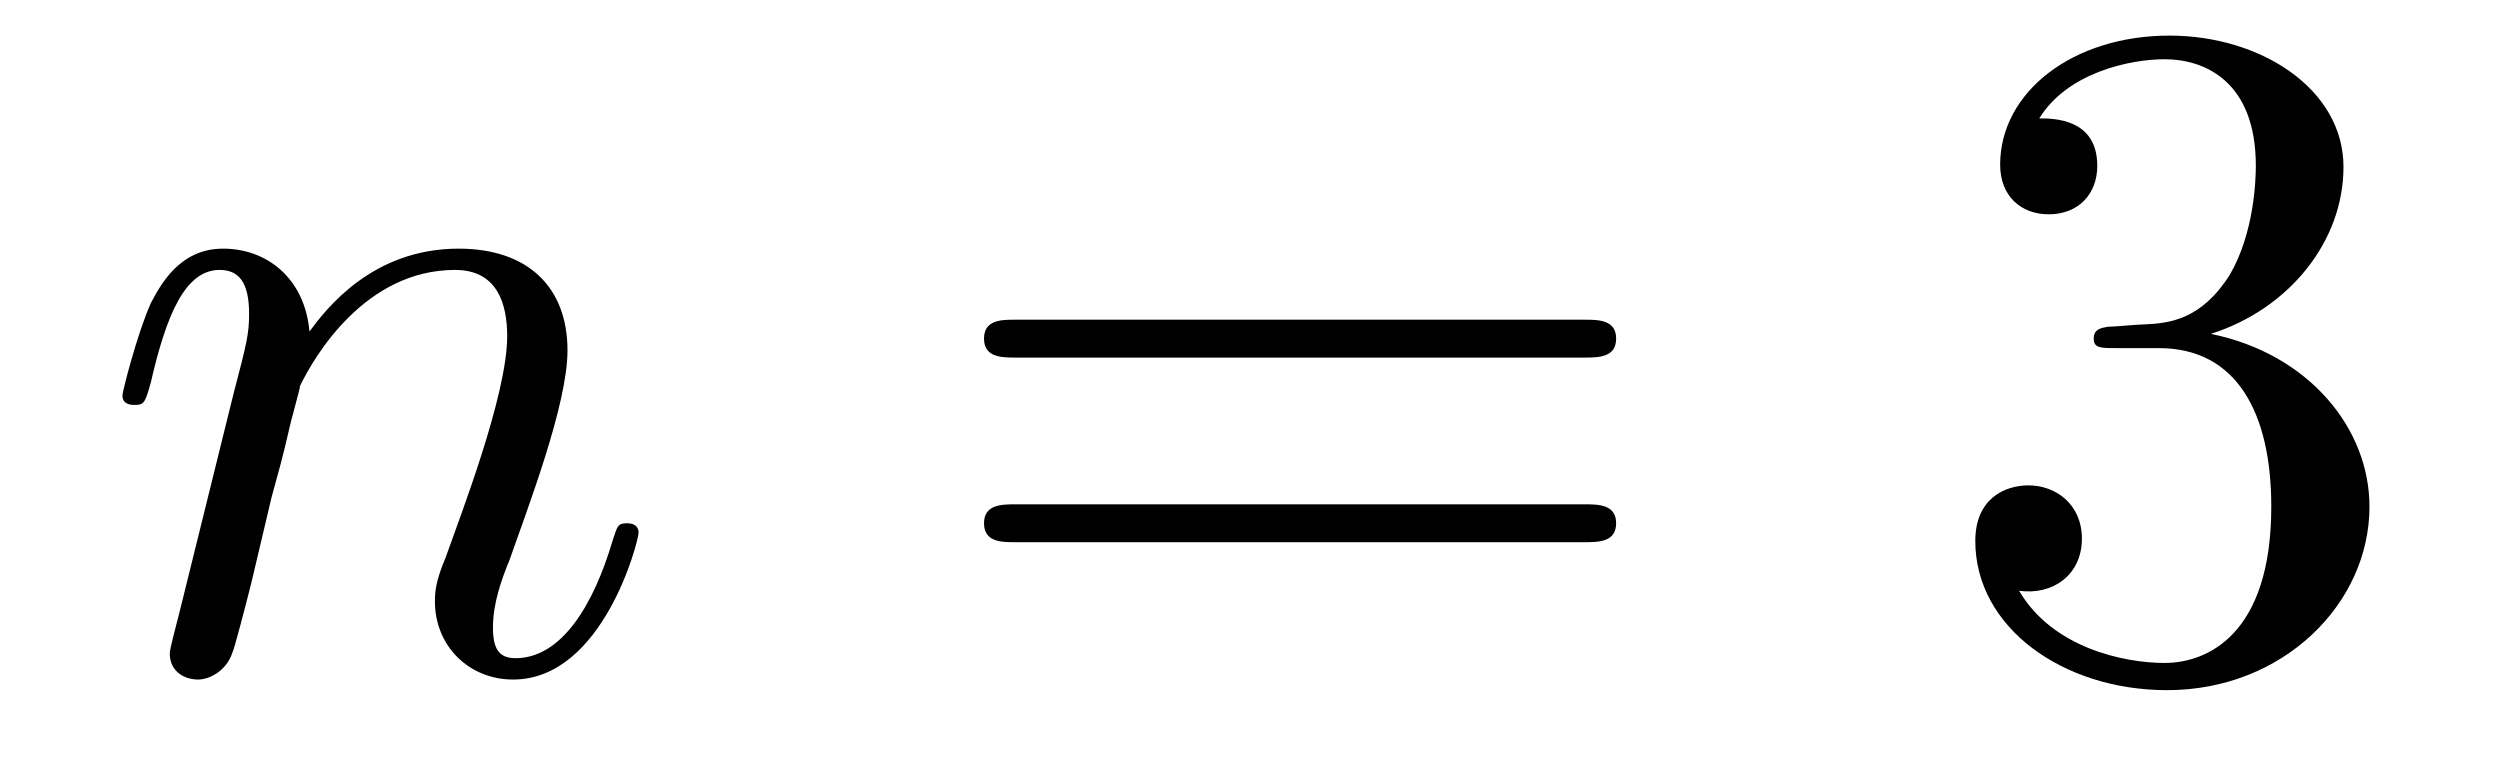
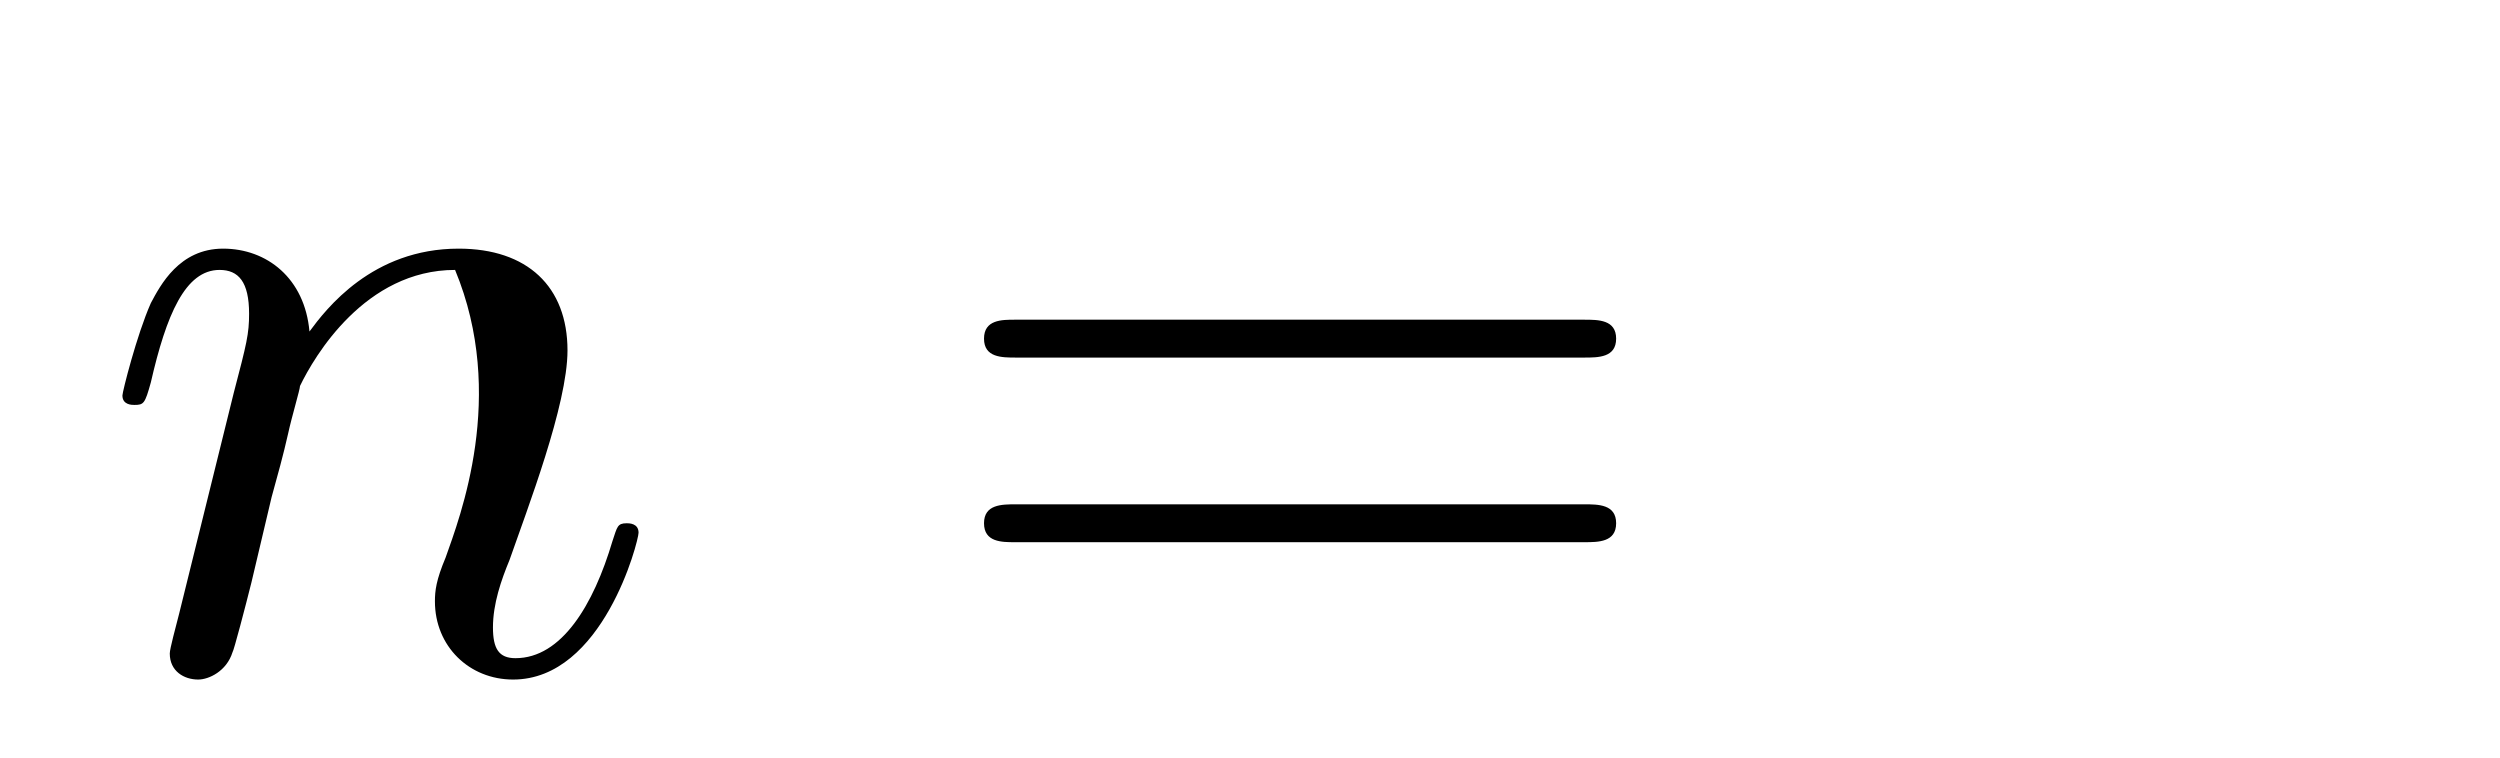
<svg xmlns="http://www.w3.org/2000/svg" xmlns:xlink="http://www.w3.org/1999/xlink" width="33pt" height="10pt" viewBox="0 0 33 10" version="1.1">
  <defs>
    <g>
      <symbol overflow="visible" id="glyph0-0">
-         <path style="stroke:none;" d="" />
-       </symbol>
+         </symbol>
      <symbol overflow="visible" id="glyph0-1">
-         <path style="stroke:none;" d="M 1.109 -0.734 C 1.062 -0.547 0.984 -0.266 0.984 -0.203 C 0.984 0.031 1.172 0.141 1.359 0.141 C 1.5 0.141 1.734 0.031 1.812 -0.219 C 1.828 -0.234 1.984 -0.828 2.062 -1.141 L 2.328 -2.266 C 2.406 -2.547 2.484 -2.828 2.547 -3.109 C 2.594 -3.328 2.703 -3.688 2.703 -3.734 C 2.891 -4.125 3.562 -5.266 4.75 -5.266 C 5.312 -5.266 5.438 -4.812 5.438 -4.391 C 5.438 -3.609 4.812 -2 4.625 -1.469 C 4.5 -1.172 4.484 -1.031 4.484 -0.891 C 4.484 -0.297 4.938 0.141 5.516 0.141 C 6.703 0.141 7.172 -1.688 7.172 -1.797 C 7.172 -1.922 7.047 -1.922 7.016 -1.922 C 6.891 -1.922 6.891 -1.875 6.828 -1.688 C 6.578 -0.844 6.156 -0.141 5.547 -0.141 C 5.328 -0.141 5.25 -0.266 5.25 -0.547 C 5.25 -0.859 5.359 -1.172 5.469 -1.438 C 5.703 -2.109 6.234 -3.484 6.234 -4.203 C 6.234 -5.047 5.703 -5.547 4.797 -5.547 C 3.656 -5.547 3.047 -4.75 2.828 -4.453 C 2.766 -5.156 2.266 -5.547 1.688 -5.547 C 1.109 -5.547 0.859 -5.062 0.734 -4.828 C 0.547 -4.406 0.359 -3.656 0.359 -3.609 C 0.359 -3.484 0.484 -3.484 0.516 -3.484 C 0.641 -3.484 0.656 -3.5 0.734 -3.781 C 0.938 -4.672 1.188 -5.266 1.641 -5.266 C 1.891 -5.266 2.031 -5.109 2.031 -4.688 C 2.031 -4.422 2 -4.297 1.828 -3.641 Z M 1.109 -0.734 " />
+         <path style="stroke:none;" d="M 1.109 -0.734 C 1.062 -0.547 0.984 -0.266 0.984 -0.203 C 0.984 0.031 1.172 0.141 1.359 0.141 C 1.5 0.141 1.734 0.031 1.812 -0.219 C 1.828 -0.234 1.984 -0.828 2.062 -1.141 L 2.328 -2.266 C 2.406 -2.547 2.484 -2.828 2.547 -3.109 C 2.594 -3.328 2.703 -3.688 2.703 -3.734 C 2.891 -4.125 3.562 -5.266 4.75 -5.266 C 5.438 -3.609 4.812 -2 4.625 -1.469 C 4.5 -1.172 4.484 -1.031 4.484 -0.891 C 4.484 -0.297 4.938 0.141 5.516 0.141 C 6.703 0.141 7.172 -1.688 7.172 -1.797 C 7.172 -1.922 7.047 -1.922 7.016 -1.922 C 6.891 -1.922 6.891 -1.875 6.828 -1.688 C 6.578 -0.844 6.156 -0.141 5.547 -0.141 C 5.328 -0.141 5.25 -0.266 5.25 -0.547 C 5.25 -0.859 5.359 -1.172 5.469 -1.438 C 5.703 -2.109 6.234 -3.484 6.234 -4.203 C 6.234 -5.047 5.703 -5.547 4.797 -5.547 C 3.656 -5.547 3.047 -4.75 2.828 -4.453 C 2.766 -5.156 2.266 -5.547 1.688 -5.547 C 1.109 -5.547 0.859 -5.062 0.734 -4.828 C 0.547 -4.406 0.359 -3.656 0.359 -3.609 C 0.359 -3.484 0.484 -3.484 0.516 -3.484 C 0.641 -3.484 0.656 -3.5 0.734 -3.781 C 0.938 -4.672 1.188 -5.266 1.641 -5.266 C 1.891 -5.266 2.031 -5.109 2.031 -4.688 C 2.031 -4.422 2 -4.297 1.828 -3.641 Z M 1.109 -0.734 " />
      </symbol>
      <symbol overflow="visible" id="glyph1-0">
        <path style="stroke:none;" d="" />
      </symbol>
      <symbol overflow="visible" id="glyph1-1">
        <path style="stroke:none;" d="M 8.625 -4.109 C 8.812 -4.109 9.047 -4.109 9.047 -4.359 C 9.047 -4.609 8.812 -4.609 8.625 -4.609 L 1.109 -4.609 C 0.938 -4.609 0.703 -4.609 0.703 -4.359 C 0.703 -4.109 0.938 -4.109 1.125 -4.109 Z M 8.625 -1.672 C 8.812 -1.672 9.047 -1.672 9.047 -1.922 C 9.047 -2.172 8.812 -2.172 8.625 -2.172 L 1.125 -2.172 C 0.938 -2.172 0.703 -2.172 0.703 -1.922 C 0.703 -1.672 0.938 -1.672 1.109 -1.672 Z M 8.625 -1.672 " />
      </symbol>
      <symbol overflow="visible" id="glyph1-2">
-         <path style="stroke:none;" d="M 3.641 -4.422 C 4.672 -4.75 5.391 -5.641 5.391 -6.625 C 5.391 -7.656 4.297 -8.359 3.094 -8.359 C 1.812 -8.359 0.859 -7.609 0.859 -6.656 C 0.859 -6.234 1.141 -6 1.5 -6 C 1.891 -6 2.141 -6.266 2.141 -6.641 C 2.141 -7.266 1.562 -7.266 1.375 -7.266 C 1.75 -7.875 2.578 -8.047 3.031 -8.047 C 3.547 -8.047 4.234 -7.766 4.234 -6.641 C 4.234 -6.484 4.219 -5.766 3.891 -5.203 C 3.516 -4.609 3.094 -4.562 2.766 -4.547 C 2.672 -4.547 2.375 -4.516 2.281 -4.516 C 2.188 -4.5 2.094 -4.484 2.094 -4.359 C 2.094 -4.234 2.188 -4.234 2.391 -4.234 L 2.953 -4.234 C 3.984 -4.234 4.438 -3.375 4.438 -2.141 C 4.438 -0.438 3.578 -0.078 3.031 -0.078 C 2.484 -0.078 1.547 -0.281 1.109 -1.031 C 1.547 -0.969 1.938 -1.234 1.938 -1.719 C 1.938 -2.172 1.594 -2.422 1.234 -2.422 C 0.922 -2.422 0.531 -2.25 0.531 -1.688 C 0.531 -0.547 1.688 0.281 3.062 0.281 C 4.594 0.281 5.734 -0.859 5.734 -2.141 C 5.734 -3.172 4.938 -4.156 3.641 -4.422 Z M 3.641 -4.422 " />
-       </symbol>
+         </symbol>
    </g>
  </defs>
  <g id="surface1">
    <g style="fill:rgb(0%,0%,0%);fill-opacity:1;">
      <use xlink:href="#glyph0-1" x="1.257" y="8.829" />
    </g>
    <g style="fill:rgb(0%,0%,0%);fill-opacity:1;">
      <use xlink:href="#glyph1-1" x="12.286" y="8.829" />
    </g>
    <g style="fill:rgb(0%,0%,0%);fill-opacity:1;">
      <use xlink:href="#glyph1-2" x="25.543" y="8.829" />
    </g>
  </g>
</svg>